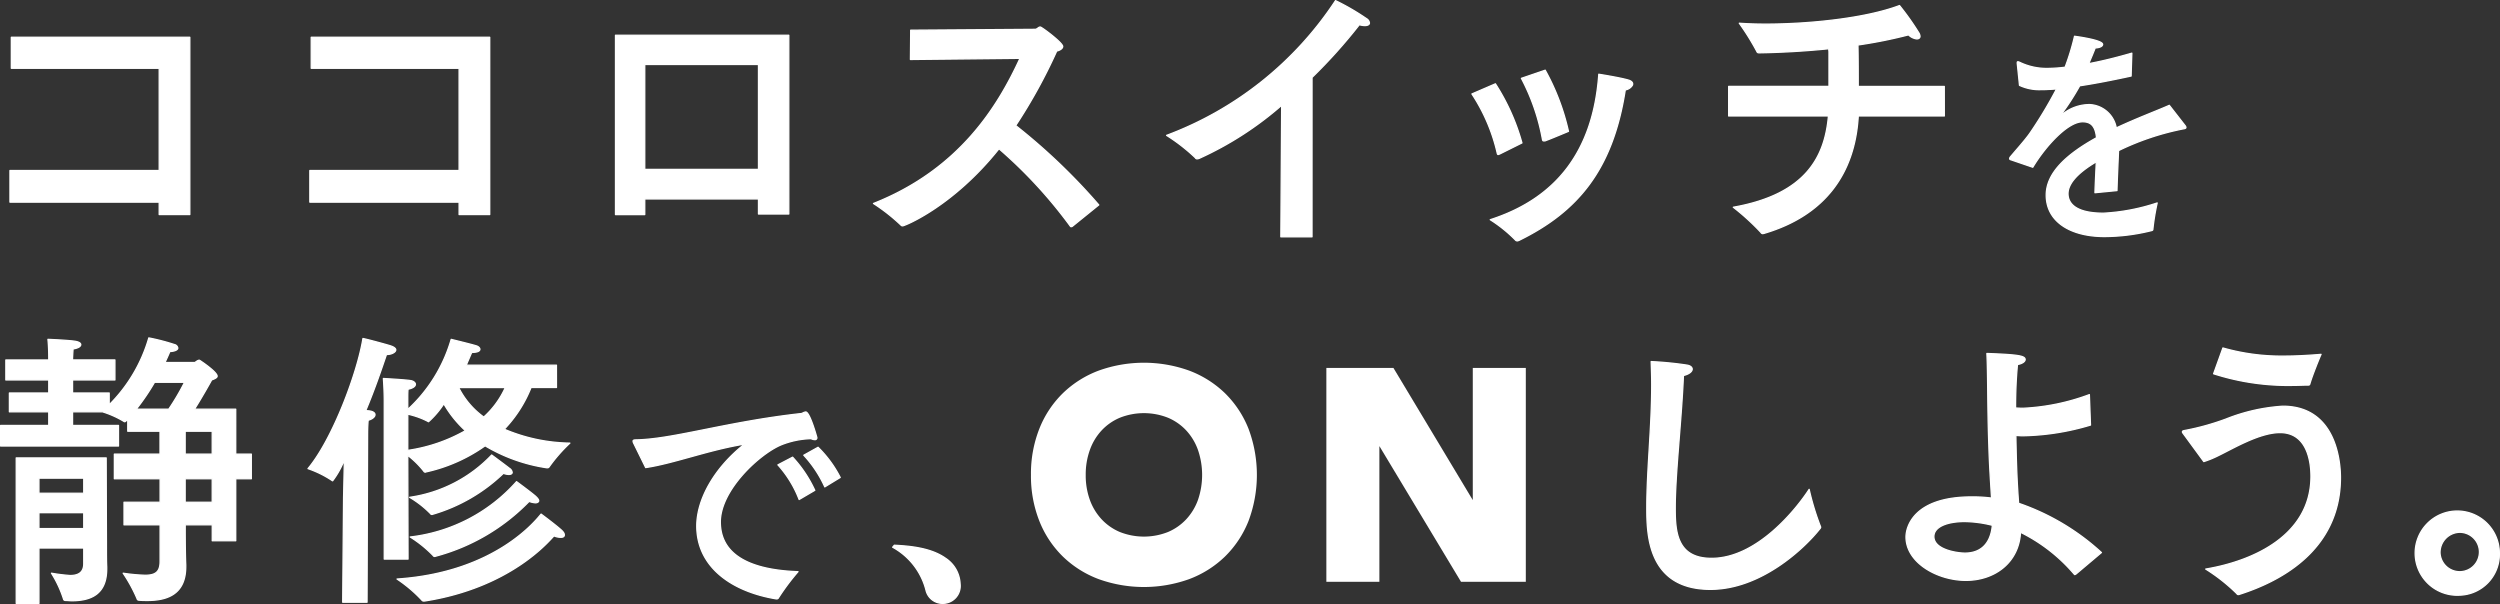
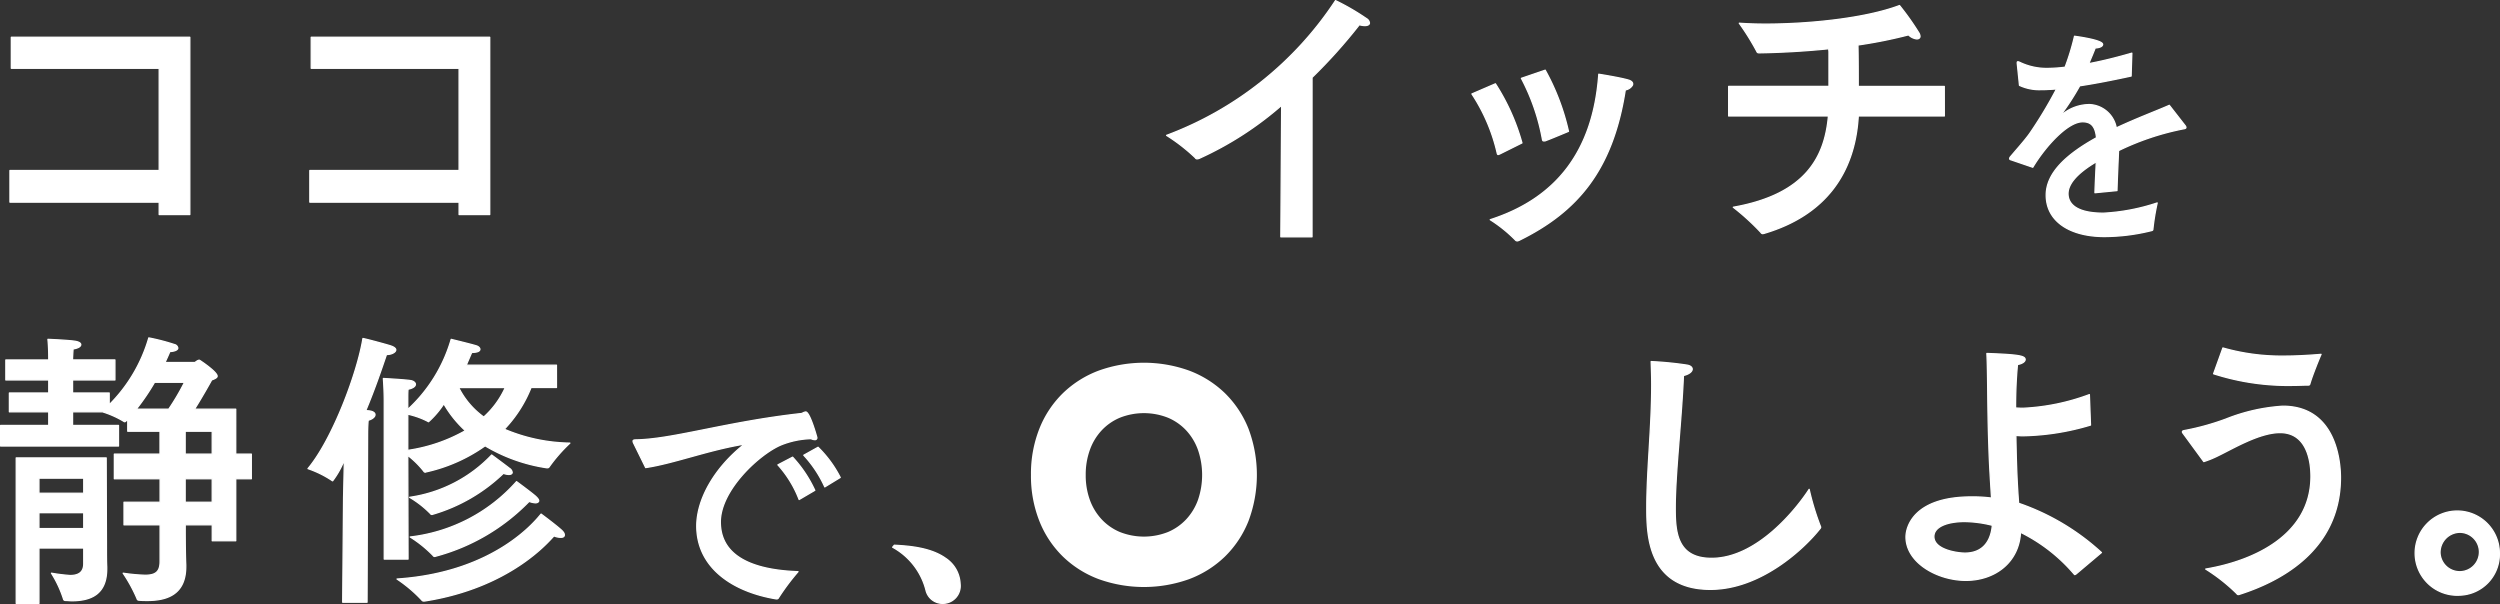
<svg xmlns="http://www.w3.org/2000/svg" width="287.611" height="69.488" viewBox="0 0 287.611 69.488">
  <rect x="0" y="0" width="287.611" height="69.488" fill="#333333" stroke="none" />
  <g transform="translate(-26.925 -562.043)">
    <path d="M279.554,258.27h-3.521v-1.432H258.864V253.2h17.169V241.438H259.022v-3.566h20.532Z" transform="translate(-230.793 328.459)" fill="#fff" stroke="#fff" stroke-linecap="round" stroke-linejoin="round" stroke-width="0.15" />
    <path d="M296.833,258.27h-3.52v-1.432H276.141V253.2h17.171V241.438H276.3v-3.566h20.534Z" transform="translate(-213.57 328.459)" fill="#fff" stroke="#fff" stroke-linecap="round" stroke-linejoin="round" stroke-width="0.15" />
-     <path d="M313.687,258.322H310.2v-1.733H297.115v1.8H293.75V237.754h19.937Zm-16.572-17.2v12.067H310.2V241.121Z" transform="translate(-196.016 328.342)" fill="#fff" stroke="#fff" stroke-linecap="round" stroke-linejoin="round" stroke-width="0.15" />
-     <path d="M313.944,240.654l.03-3.367,14.308-.1c.252,0,.377-.266.6-.266.156,0,2.578,1.8,2.578,2.235,0,.232-.284.431-.693.533a61.506,61.506,0,0,1-4.717,8.567,69.606,69.606,0,0,1,9.559,9.132l-3.049,2.468a.236.236,0,0,1-.126.032c-.032,0-.064,0-.1-.066a53.7,53.7,0,0,0-8.205-8.9c-5.284,6.634-10.849,8.868-11.069,8.868a.222.222,0,0,1-.19-.068,21.423,21.423,0,0,0-3.175-2.5c9.937-3.934,14.338-11.235,16.854-16.7Z" transform="translate(-182.278 328.231)" fill="#fff" stroke="#fff" stroke-linecap="round" stroke-linejoin="round" stroke-width="0.15" />
    <path d="M343.312,262.569h-3.584l.094-15.135a38.57,38.57,0,0,1-9.465,6.1.885.885,0,0,1-.252.066.233.233,0,0,1-.22-.132,21.12,21.12,0,0,0-3.3-2.568,40.015,40.015,0,0,0,19.434-15.5,27.583,27.583,0,0,1,3.554,2.067.664.664,0,0,1,.346.5c0,.2-.22.3-.535.3a2.249,2.249,0,0,1-.629-.1,60.238,60.238,0,0,1-5.44,6.067Z" transform="translate(-165.448 326.717)" fill="#fff" stroke="#fff" stroke-linecap="round" stroke-linejoin="round" stroke-width="0.15" />
    <path d="M347.382,249.04a1.149,1.149,0,0,1-.188.068c-.064,0-.094-.068-.128-.234a20.7,20.7,0,0,0-2.892-6.733l2.7-1.166a24.881,24.881,0,0,1,3.051,6.8Zm2.139,9.969a.278.278,0,0,1-.158.032.26.26,0,0,1-.188-.1,16.239,16.239,0,0,0-2.893-2.332c7.546-2.434,11.854-7.834,12.485-16.734,0,0,2.356.367,3.395.667.345.1.5.266.5.433a.308.308,0,0,1-.032.166,1.146,1.146,0,0,1-.817.533c-1.446,9.3-5.565,14.034-12.2,17.3Zm3.081-19.6a26.431,26.431,0,0,1,2.674,7.033c-2.139.9-2.61,1.066-2.706,1.1h-.126c-.094,0-.126-.034-.156-.166a24.252,24.252,0,0,0-2.422-7.033Z" transform="translate(-147.91 330.711)" fill="#fff" stroke="#fff" stroke-linecap="round" stroke-linejoin="round" stroke-width="0.15" />
    <path d="M383.775,248.385h-9.9c-.377,6.532-3.742,11.4-10.817,13.5-.064,0-.1.034-.158.034a.235.235,0,0,1-.22-.134,27.236,27.236,0,0,0-3.177-2.9c8.459-1.5,10.534-5.9,10.943-10.5H358.964v-3.4h11.542v-4l-.032-.334c-2.957.3-5.723.433-7.956.467-.158,0-.251,0-.315-.168a28.122,28.122,0,0,0-2.013-3.233c.915.066,1.951.1,3.019.1,5.094,0,11.51-.667,15.41-2.133a31.153,31.153,0,0,1,2.2,3.1.931.931,0,0,1,.158.433c0,.2-.158.3-.379.3a1.628,1.628,0,0,1-.943-.465,53.254,53.254,0,0,1-5.817,1.166c.032,1.6.032,3.5.032,4.767h9.9Z" transform="translate(-133.167 327)" fill="#fff" stroke="#fff" stroke-linecap="round" stroke-linejoin="round" stroke-width="0.15" />
    <path d="M391.655,239.525c-2.274.494-4.263.876-5.917,1.122a29.209,29.209,0,0,1-2.12,3.287c-.051.056-.051.084-.025.084a.216.216,0,0,0,.154-.084,4.933,4.933,0,0,1,3.178-1.122,3.27,3.27,0,0,1,3.024,2.685c2.4-1.124,4.754-2,6.1-2.6l1.835,2.356a.38.38,0,0,1,.077.192c0,.108-.154.136-.336.164a30.356,30.356,0,0,0-7.415,2.493c-.051,1.232-.154,3.479-.181,4.6l-2.532.246c.025-.9.1-2.383.154-3.559-1.241.738-3.256,2.109-3.256,3.669,0,.658.284,2.247,4.083,2.247a23.353,23.353,0,0,0,6.175-1.178,27.3,27.3,0,0,0-.491,2.987c0,.138-.051.164-.154.192a22.542,22.542,0,0,1-5.427.684c-4.006,0-6.692-1.78-6.692-4.767,0-2.575,2.376-4.711,5.788-6.6-.13-1.316-.62-1.836-1.6-1.836-1.756,0-4.34,2.9-5.735,5.231l-2.481-.848c-.13-.028-.181-.082-.181-.138a.361.361,0,0,1,.077-.19c.671-.8,1.654-1.89,2.222-2.685a49.572,49.572,0,0,0,3.1-5.151c-.336.028-.647.056-.93.056-.284.026-.568.026-.827.026a5.364,5.364,0,0,1-2.506-.492l-.259-2.521v-.082c0-.082.026-.11.077-.11a.63.63,0,0,1,.182.056,7.17,7.17,0,0,0,3.307.712,18.585,18.585,0,0,0,1.938-.138,28.16,28.16,0,0,0,1.085-3.561s3.231.412,3.231.932c0,.218-.31.382-.853.41-.18.466-.464,1.15-.748,1.808,1.5-.274,3.152-.684,4.961-1.206Z" transform="translate(-119.558 331.265)" fill="#fff" stroke="#fff" stroke-linecap="round" stroke-linejoin="round" stroke-width="0.15" />
    <path d="M285.372,280.017h1.793v2.834h-1.793v7.133h-2.7v-1.833h-3.113v.533c0,1.534.03,3.467.064,4.068v.2c0,3.1-2.013,3.9-4.4,3.9-.315,0-.661,0-1.006-.034a.2.2,0,0,1-.19-.166,17.354,17.354,0,0,0-1.6-2.934,21.2,21.2,0,0,0,2.516.234c1.132,0,1.729-.333,1.729-1.568v-4.233h-4.15v-2.6h4.15v-2.7H271.41v-2.834h5.252v-2.634h-3.71v-1.4l-.188.2c-.064.068-.1.1-.158.1a.112.112,0,0,1-.094-.032,11.1,11.1,0,0,0-2.452-1.1H266.6v1.566h5.284v2.366H258.328v-2.366h5.535v-1.566h-4.529v-2.167h4.529v-1.5h-4.936v-2.3h4.936v-.3s0-1.2-.094-2.069c0,0,2.516.1,3.207.234.346.068.567.2.567.367,0,.2-.252.4-.883.5-.03.367-.062,1.066-.062,1.066v.2h4.874v2.3H266.6v1.5h4.213v1.366a17.865,17.865,0,0,0,4.561-7.7,24.654,24.654,0,0,1,2.955.767.48.48,0,0,1,.377.4c0,.168-.252.367-.913.4-.158.365-.345.8-.567,1.266h3.429c.062,0,.314-.268.535-.268.03,0,2.043,1.334,2.043,1.835,0,.132-.156.266-.629.431,0,0-1.068,1.935-1.979,3.367h4.747Zm-14.873,10.1c0,1.534,0,2.266.03,2.866v.236c0,2.8-1.665,3.666-4.024,3.666-.22,0-.471-.034-.691-.034-.126,0-.222-.034-.252-.168a12.937,12.937,0,0,0-1.384-2.966,21.168,21.168,0,0,0,2.137.266c.881,0,1.574-.3,1.574-1.366v-1.8h-5.158v6.368h-2.61V280.451h10.346Zm-7.768-7.335v1.735h5.158v-1.735Zm0,3.968v1.833h5.158v-1.833Zm13.3-15a26.238,26.238,0,0,1-2.107,3.1h3.742a27.444,27.444,0,0,0,1.823-3.1Zm3.523,5.633v2.634h3.113v-2.634Zm0,5.467v2.7h3.113v-2.7Z" transform="translate(-231.328 334.271)" fill="#fff" stroke="#fff" stroke-linecap="round" stroke-linejoin="round" stroke-width="0.15" />
    <path d="M283.549,297.018h-2.8l.1-12.033.094-4.367a10.086,10.086,0,0,1-1.352,2.432.1.1,0,0,1-.064-.032,11.919,11.919,0,0,0-2.768-1.366c2.862-3.435,5.693-11.069,6.32-14.969.535.1,2.862.735,3.239.867s.535.3.535.433c0,.3-.535.535-.975.535h-.094c-.565,1.665-1.354,4-2.39,6.466a4.228,4.228,0,0,1,.439.032c.441.068.631.236.631.435,0,.232-.284.5-.787.633-.064.7-.064,1.534-.064,1.534Zm21.792-24.7h-2.926a14.97,14.97,0,0,1-3.081,4.8,19.963,19.963,0,0,0,7.546,1.6,17.9,17.9,0,0,0-2.39,2.736.22.22,0,0,1-.188.1h-.064a19.431,19.431,0,0,1-7.107-2.532,18.706,18.706,0,0,1-6.759,3c-.032,0-.064.034-.126.034a.173.173,0,0,1-.158-.1,10.4,10.4,0,0,0-1.855-1.833l.032,11.934H285.53V273.784s0-1.134-.1-2.5c0,0,2.454.134,3.083.234.345.034.6.234.6.433s-.22.433-.849.565c-.032.333-.032.735-.032,1v1.334a17.58,17.58,0,0,0,5-8.067s2.61.635,2.955.767c.188.068.345.234.345.367,0,.2-.25.365-.943.365-.158.367-.377.867-.629,1.468h10.378Zm-15.188,24.568h-.1a.26.26,0,0,1-.188-.1,16.02,16.02,0,0,0-2.862-2.432c11.478-.767,16.131-6.967,16.572-7.468,0,0,1.665,1.234,2.326,1.833.252.234.345.4.345.567s-.126.268-.407.268a2.035,2.035,0,0,1-.787-.168C304.429,290.051,299.994,295.353,290.153,296.884Zm-1.919-17.333a18.817,18.817,0,0,0,6.636-2.267,12.861,12.861,0,0,1-2.486-3.1,10.321,10.321,0,0,1-1.759,2.067.1.1,0,0,1-.064-.032,9.184,9.184,0,0,0-2.326-.835Zm2.926,7.333c-.032,0-.1.034-.126.034a.189.189,0,0,1-.19-.1,11.5,11.5,0,0,0-2.39-1.867,16.149,16.149,0,0,0,9.433-4.866s1.448,1.066,2.045,1.534a.649.649,0,0,1,.314.467c0,.132-.126.232-.377.232a1.747,1.747,0,0,1-.629-.132A19.677,19.677,0,0,1,291.16,286.884Zm.314,4.835c-.032,0-.1.032-.126.032a.185.185,0,0,1-.188-.1,13.983,13.983,0,0,0-2.642-2.135,19.313,19.313,0,0,0,12.231-6.366s1.635,1.2,2.171,1.665c.252.234.378.4.378.533s-.158.234-.378.234a2.422,2.422,0,0,1-.725-.166A23.337,23.337,0,0,1,291.473,291.718Zm2.61-19.4a9.333,9.333,0,0,0,2.893,3.4,10.166,10.166,0,0,0,2.484-3.4Z" transform="translate(-214.398 334.304)" fill="#fff" stroke="#fff" stroke-linecap="round" stroke-linejoin="round" stroke-width="0.15" />
    <path d="M296.287,271.814a.681.681,0,0,1-.08-.256c0-.085.08-.142.295-.142,4.241-.058,10.357-2.048,18.918-3.016a.6.6,0,0,0,.322-.085,1.069,1.069,0,0,1,.322-.112c.482,0,1.288,2.929,1.288,2.956a.212.212,0,0,1-.242.228,1.048,1.048,0,0,1-.429-.114,9.892,9.892,0,0,0-3.435.711c-2.467,1.024-7,5.179-7,8.877,0,4.523,4.857,5.576,8.934,5.717a26.05,26.05,0,0,0-2.254,3.014.2.2,0,0,1-.187.114h-.053c-5.046-.825-9.151-3.613-9.151-8.391,0-3.016,1.985-6.656,5.5-9.415-4.105.653-8.13,2.217-11.378,2.7Zm19.026,6.458a12.763,12.763,0,0,0-2.442-3.982l1.69-.883a14.627,14.627,0,0,1,2.549,3.812Zm2.951-1.452a13.583,13.583,0,0,0-2.415-3.64l1.638-.912a13.307,13.307,0,0,1,2.548,3.471Z" transform="translate(-196.45 341.234)" fill="#fff" stroke="#fff" stroke-linecap="round" stroke-linejoin="round" stroke-width="0.15" />
    <path d="M313.5,277.2c1.583.084,4.16.256,5.9,1.506a3.712,3.712,0,0,1,1.665,2.958,2,2,0,0,1-1.96,2.22,1.95,1.95,0,0,1-1.96-1.508,7.842,7.842,0,0,0-3.836-4.95Z" transform="translate(-183.686 347.57)" fill="#fff" stroke="#fff" stroke-linecap="round" stroke-linejoin="round" stroke-width="0.15" />
    <path d="M326.957,280.718a13.562,13.562,0,0,1,.933-5.132,11.25,11.25,0,0,1,2.6-3.918,11.444,11.444,0,0,1,3.958-2.484,14.887,14.887,0,0,1,10.01,0,11.464,11.464,0,0,1,3.958,2.484,11.308,11.308,0,0,1,2.6,3.918,14.6,14.6,0,0,1,0,10.268,11.3,11.3,0,0,1-2.6,3.916,11.434,11.434,0,0,1-3.958,2.484,14.887,14.887,0,0,1-10.01,0,11.415,11.415,0,0,1-3.958-2.484,11.244,11.244,0,0,1-2.6-3.916A13.569,13.569,0,0,1,326.957,280.718Zm5.3,0a8.773,8.773,0,0,0,.507,3.051,7,7,0,0,0,1.456,2.4,6.609,6.609,0,0,0,2.272,1.584,8.01,8.01,0,0,0,5.921,0,6.628,6.628,0,0,0,2.272-1.584,7.032,7.032,0,0,0,1.456-2.4,9.377,9.377,0,0,0,0-6.085,7.007,7.007,0,0,0-1.456-2.416,6.628,6.628,0,0,0-2.272-1.583,8.011,8.011,0,0,0-5.921,0,6.61,6.61,0,0,0-2.272,1.583,6.976,6.976,0,0,0-1.456,2.416A8.815,8.815,0,0,0,332.257,280.718Z" transform="translate(-180.926 335.955)" fill="#fff" stroke="#fff" stroke-width="1" />
-     <path d="M343.975,268.618h6.935l9.847,16.4h.064v-16.4h5.1v23.6h-6.674l-10.106-16.8h-.066v16.8h-5.1Z" transform="translate(-163.96 336.255)" fill="#fff" stroke="#fff" stroke-width="1" />
    <path d="M365.436,284.87c0,2.766.218,5.767,4.181,5.767,5.252,0,9.779-5.7,11.225-7.934a30.173,30.173,0,0,0,1.258,4.165.5.5,0,0,1,.064.2.312.312,0,0,1-.094.168c-1.761,2.233-6.762,6.967-12.578,6.967-7.295,0-7.327-6.434-7.327-9.433,0-4.367.565-9.2.565-14.134,0-.867-.032-1.767-.062-2.634a40.45,40.45,0,0,1,4.088.4c.439.066.629.265.629.465,0,.3-.409.6-1.006.733C366.157,274.9,365.436,280.9,365.436,284.87Z" transform="translate(-145.784 335.641)" fill="#fff" stroke="#fff" stroke-linecap="round" stroke-linejoin="round" stroke-width="0.15" />
    <path d="M398.683,275.768a28.629,28.629,0,0,1-7.83,1.232c-.252,0-.5-.032-.755-.032.064,3.834.16,5.667.316,7.8a27.042,27.042,0,0,1,9.527,5.667l-2.923,2.466c-.062.034-.1.066-.158.066l-.062-.066a19.423,19.423,0,0,0-6.164-4.8c-.188,3.5-2.987,5.533-6.288,5.533-3.271,0-6.887-2.033-6.887-5,0-1.134.881-4.6,7.548-4.6a16.745,16.745,0,0,1,2.294.134l-.032-.467c-.062-1.134-.22-3.335-.282-5.633-.158-4.3-.1-8.3-.222-10.534,3.616.134,4.4.266,4.4.7,0,.2-.284.467-.881.567-.158,1.633-.22,3.3-.22,5a8.7,8.7,0,0,0,.942.032,25.092,25.092,0,0,0,7.548-1.566Zm-14.464,11.1c-1.949,0-3.554.565-3.554,1.731,0,1.5,2.642,1.9,3.586,1.9,1.823,0,2.955-1.1,3.143-3.2A13.58,13.58,0,0,0,384.219,286.869Z" transform="translate(-131.259 335.176)" fill="#fff" stroke="#fff" stroke-linecap="round" stroke-linejoin="round" stroke-width="0.15" />
    <path d="M394.532,277.018a.218.218,0,0,1-.064-.166c0-.068.064-.1.22-.134a28.859,28.859,0,0,0,4.813-1.334,21.246,21.246,0,0,1,6.508-1.466c6.32,0,6.636,6.766,6.636,8.2,0,8.6-7.327,12.067-11.6,13.435a.33.33,0,0,1-.156.032.17.17,0,0,1-.158-.1,20.612,20.612,0,0,0-3.584-2.832c5.565-.935,12.105-3.936,12.105-10.667,0-1.835-.5-5.034-3.552-5.034-2.358,0-5.346,1.8-7.075,2.634a11.368,11.368,0,0,1-1.7.7Zm4.591-9.8a24.51,24.51,0,0,0,7.043.934c1.29,0,2.672-.068,4.245-.2-.158.331-1.038,2.5-1.288,3.4-.034.1-.064.132-.19.132-.565,0-1.1.034-1.667.034a28.028,28.028,0,0,1-9.212-1.334Z" transform="translate(-116.464 334.858)" fill="#fff" stroke="#fff" stroke-linecap="round" stroke-linejoin="round" stroke-width="0.15" />
    <path d="M413.8,286.283a4.842,4.842,0,1,1,4.559-4.833A4.7,4.7,0,0,1,413.8,286.283Zm-2.264-4.833a2.268,2.268,0,1,0,2.264-2.4A2.317,2.317,0,0,0,411.536,281.45Z" transform="translate(-103.898 344.229)" fill="#fff" stroke="#fff" stroke-linecap="round" stroke-linejoin="round" stroke-width="0.15" />
  </g>
</svg>